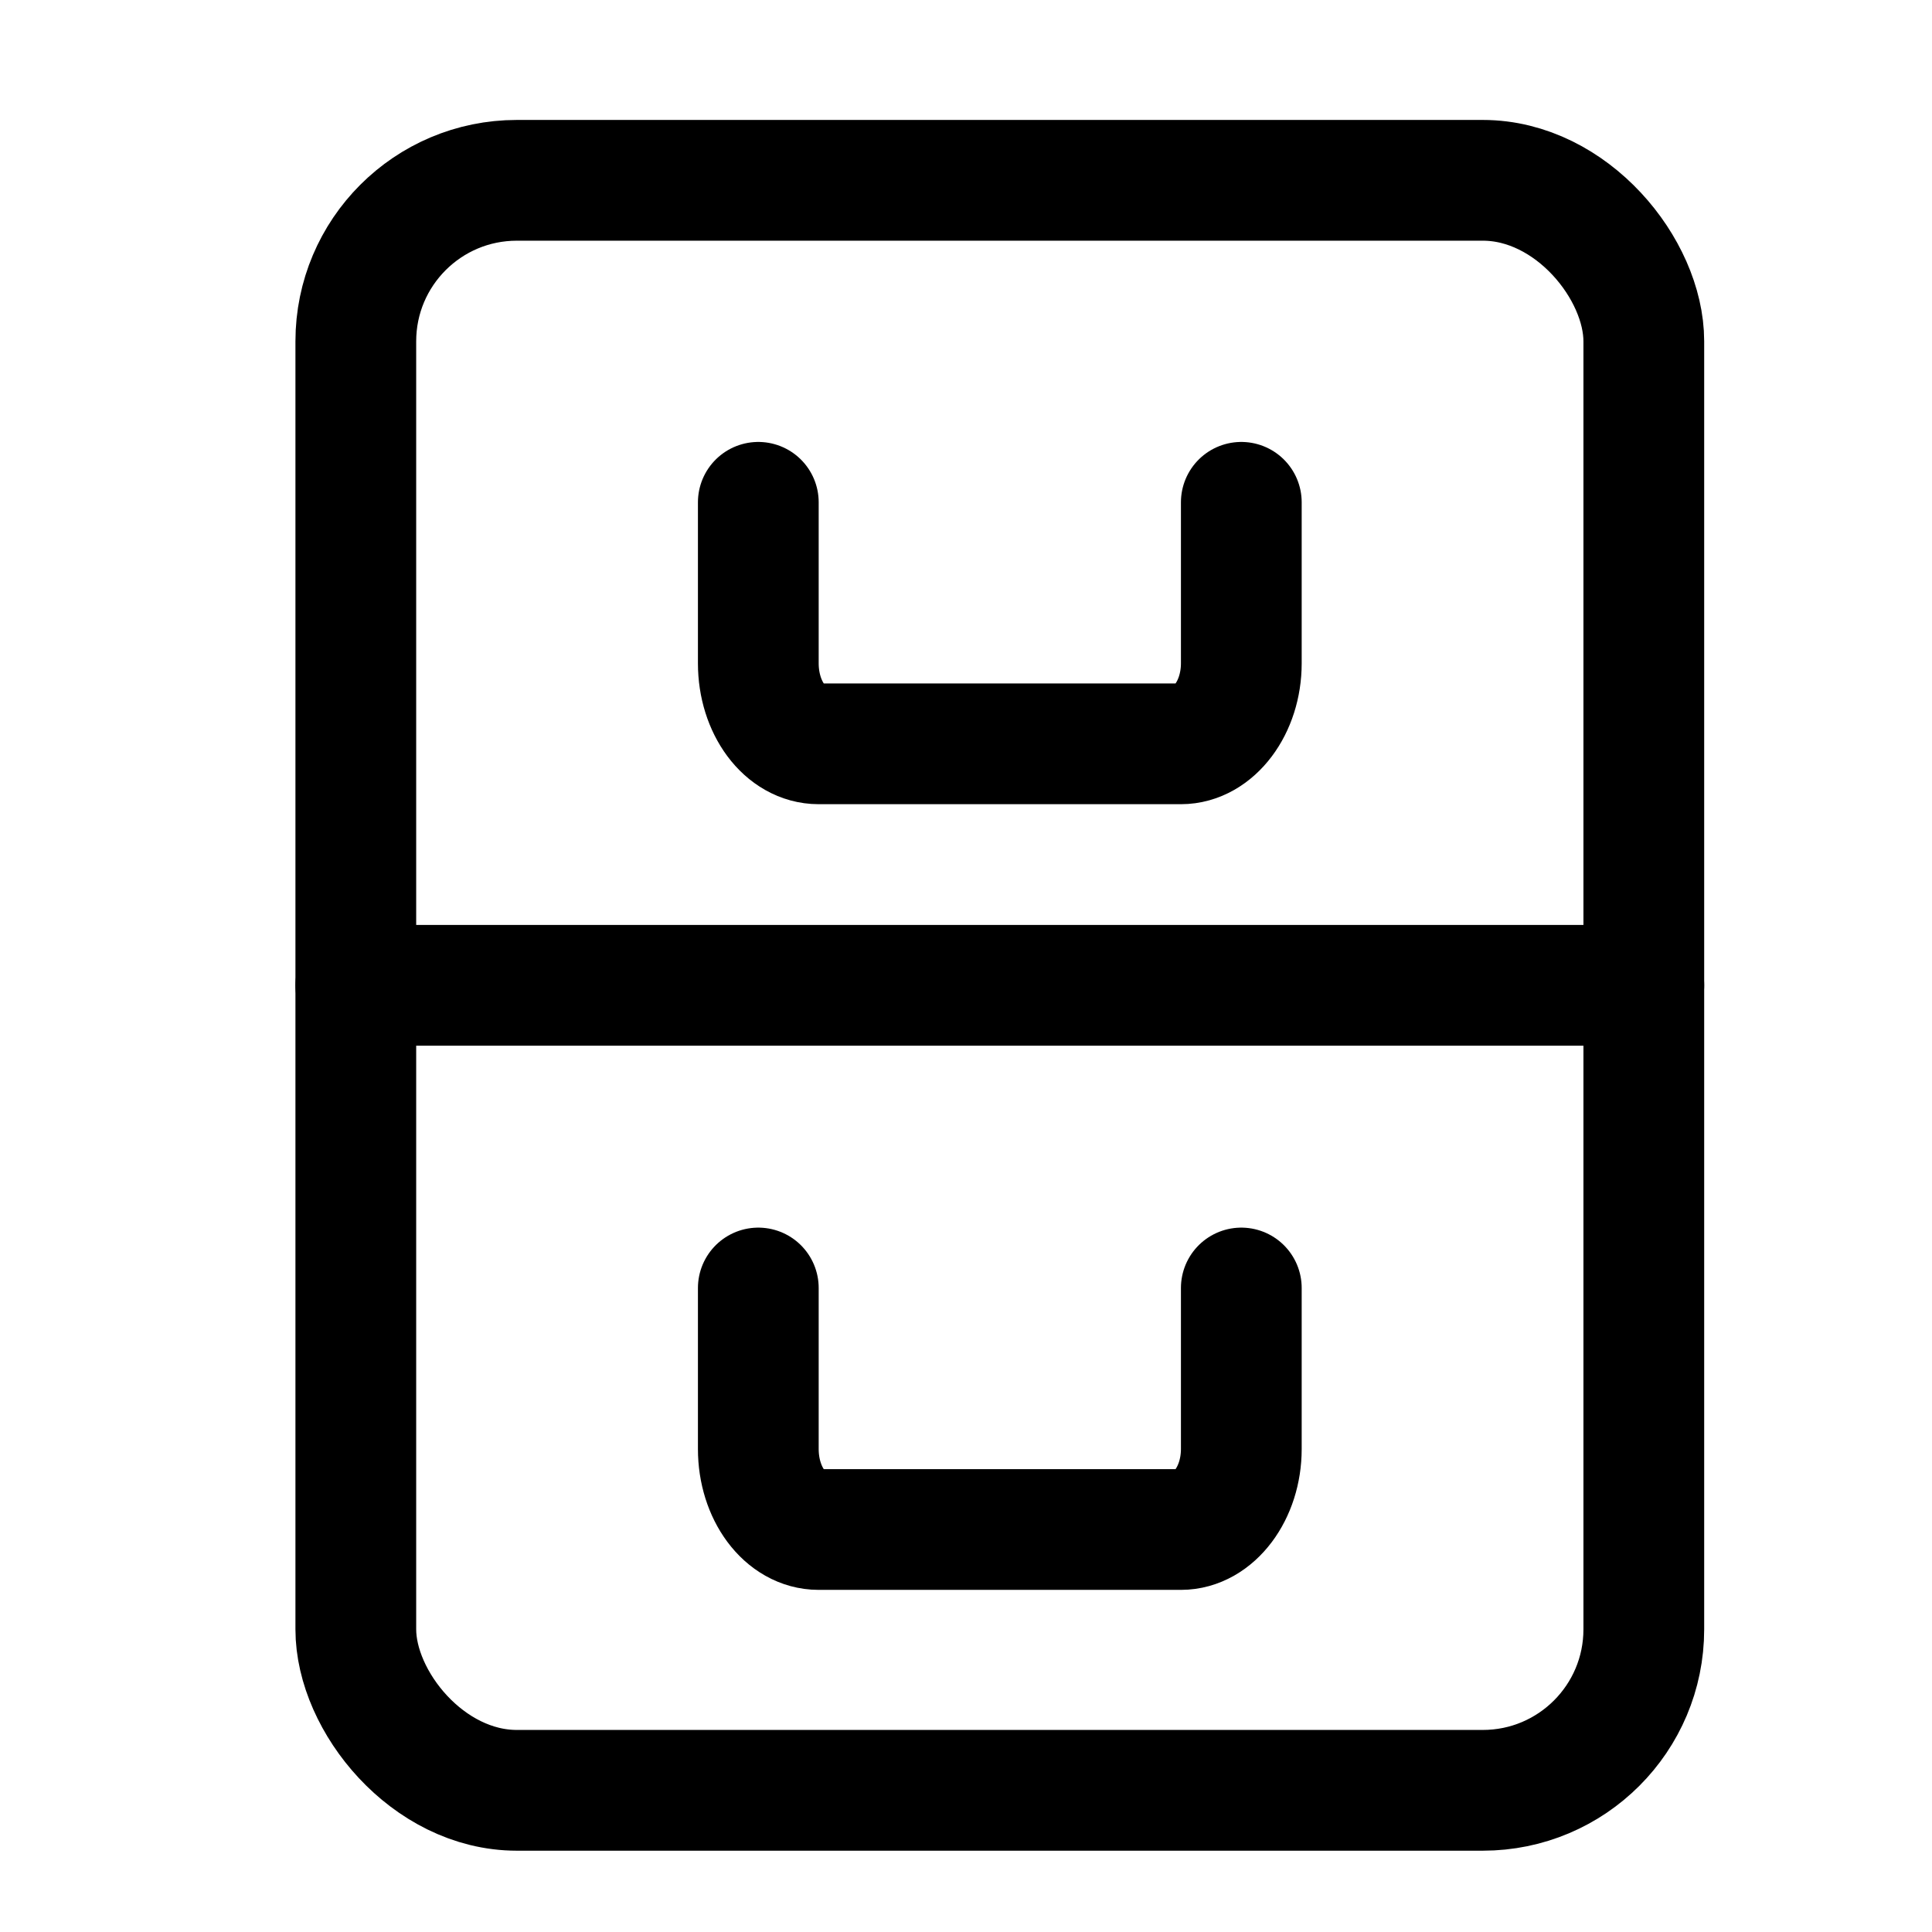
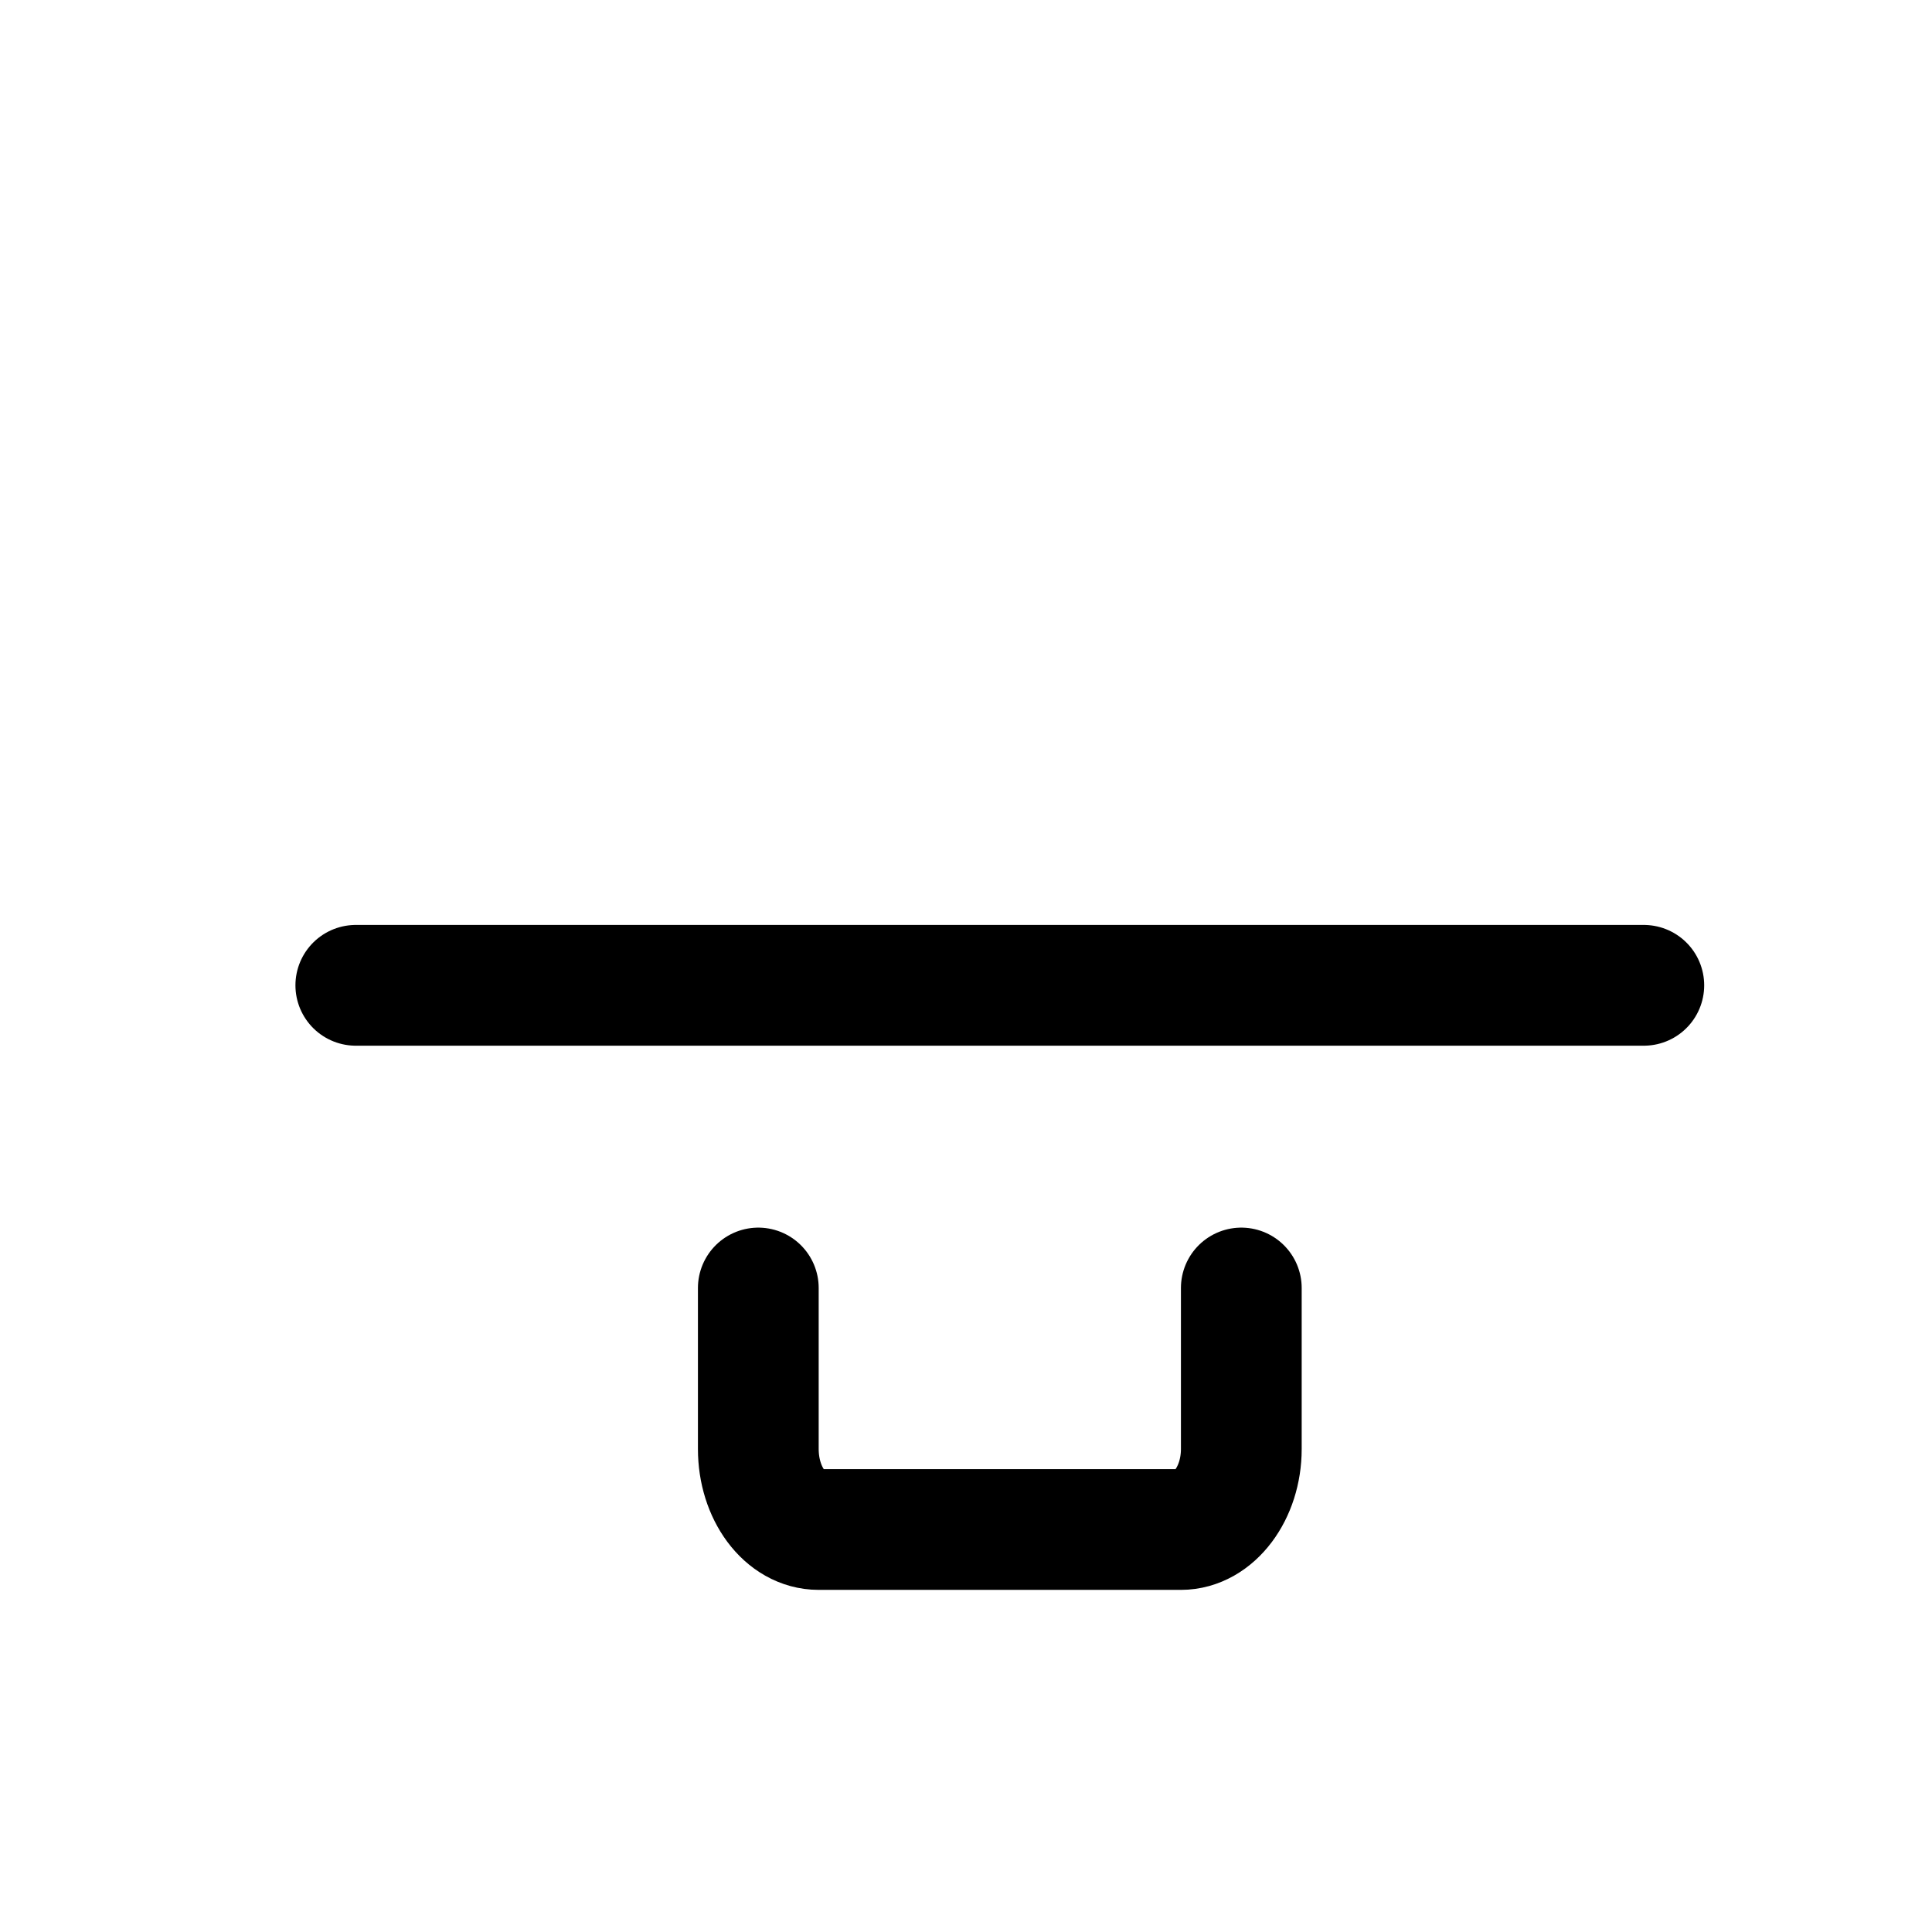
<svg xmlns="http://www.w3.org/2000/svg" width="800px" height="800px" viewBox="0 0 24 24">
  <defs>
    <style>.cls-1{fill:none;stroke:#000000;stroke-linecap:round;stroke-linejoin:round;stroke-width:1.5px;}</style>
  </defs>
  <g id="ic-actions-library">
-     <rect class="cls-1" x="4.42" y="2.24" width="16" height="20" rx="2" />
-     <path class="cls-1" d="M9.42,6.24v2c0,.55.33,1,.75,1h4.5c.41,0,.75-.45.75-1v-2" />
    <line class="cls-1" x1="4.42" y1="12.24" x2="20.42" y2="12.24" />
    <path class="cls-1" d="M9.42,16v2c0,.55.33,1,.75,1h4.5c.41,0,.75-.45.75-1V16" />
  </g>
</svg>